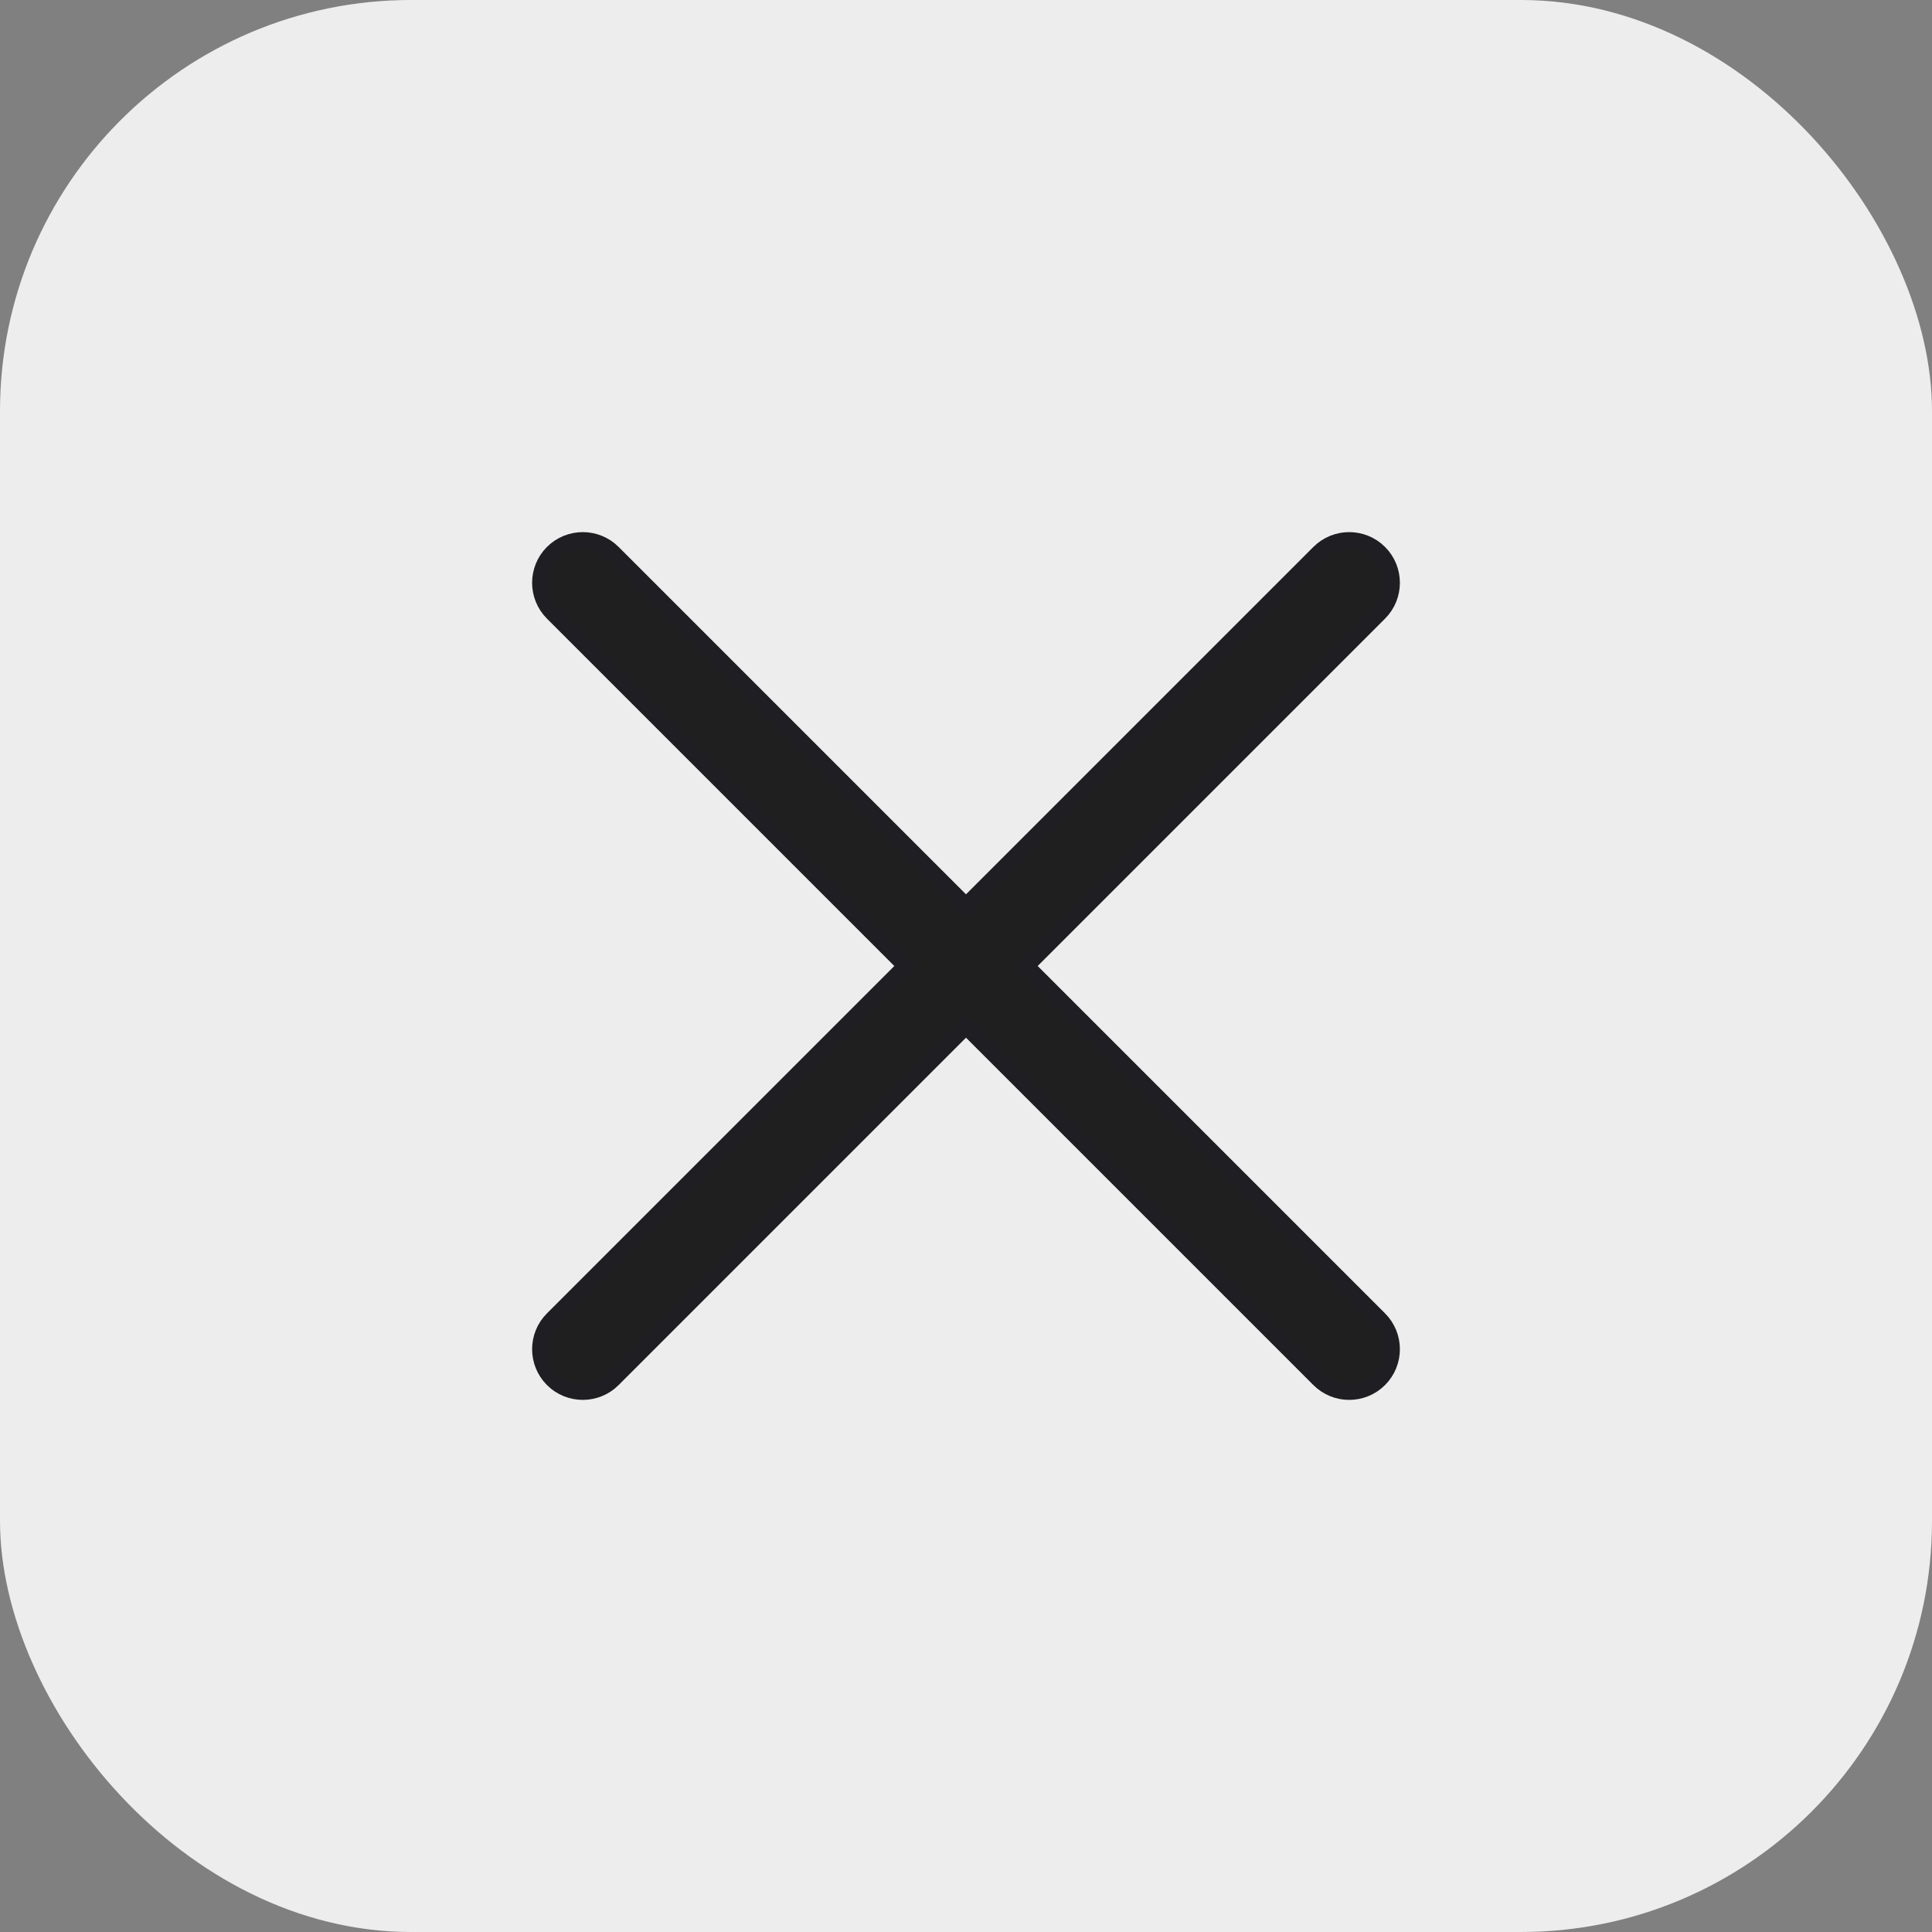
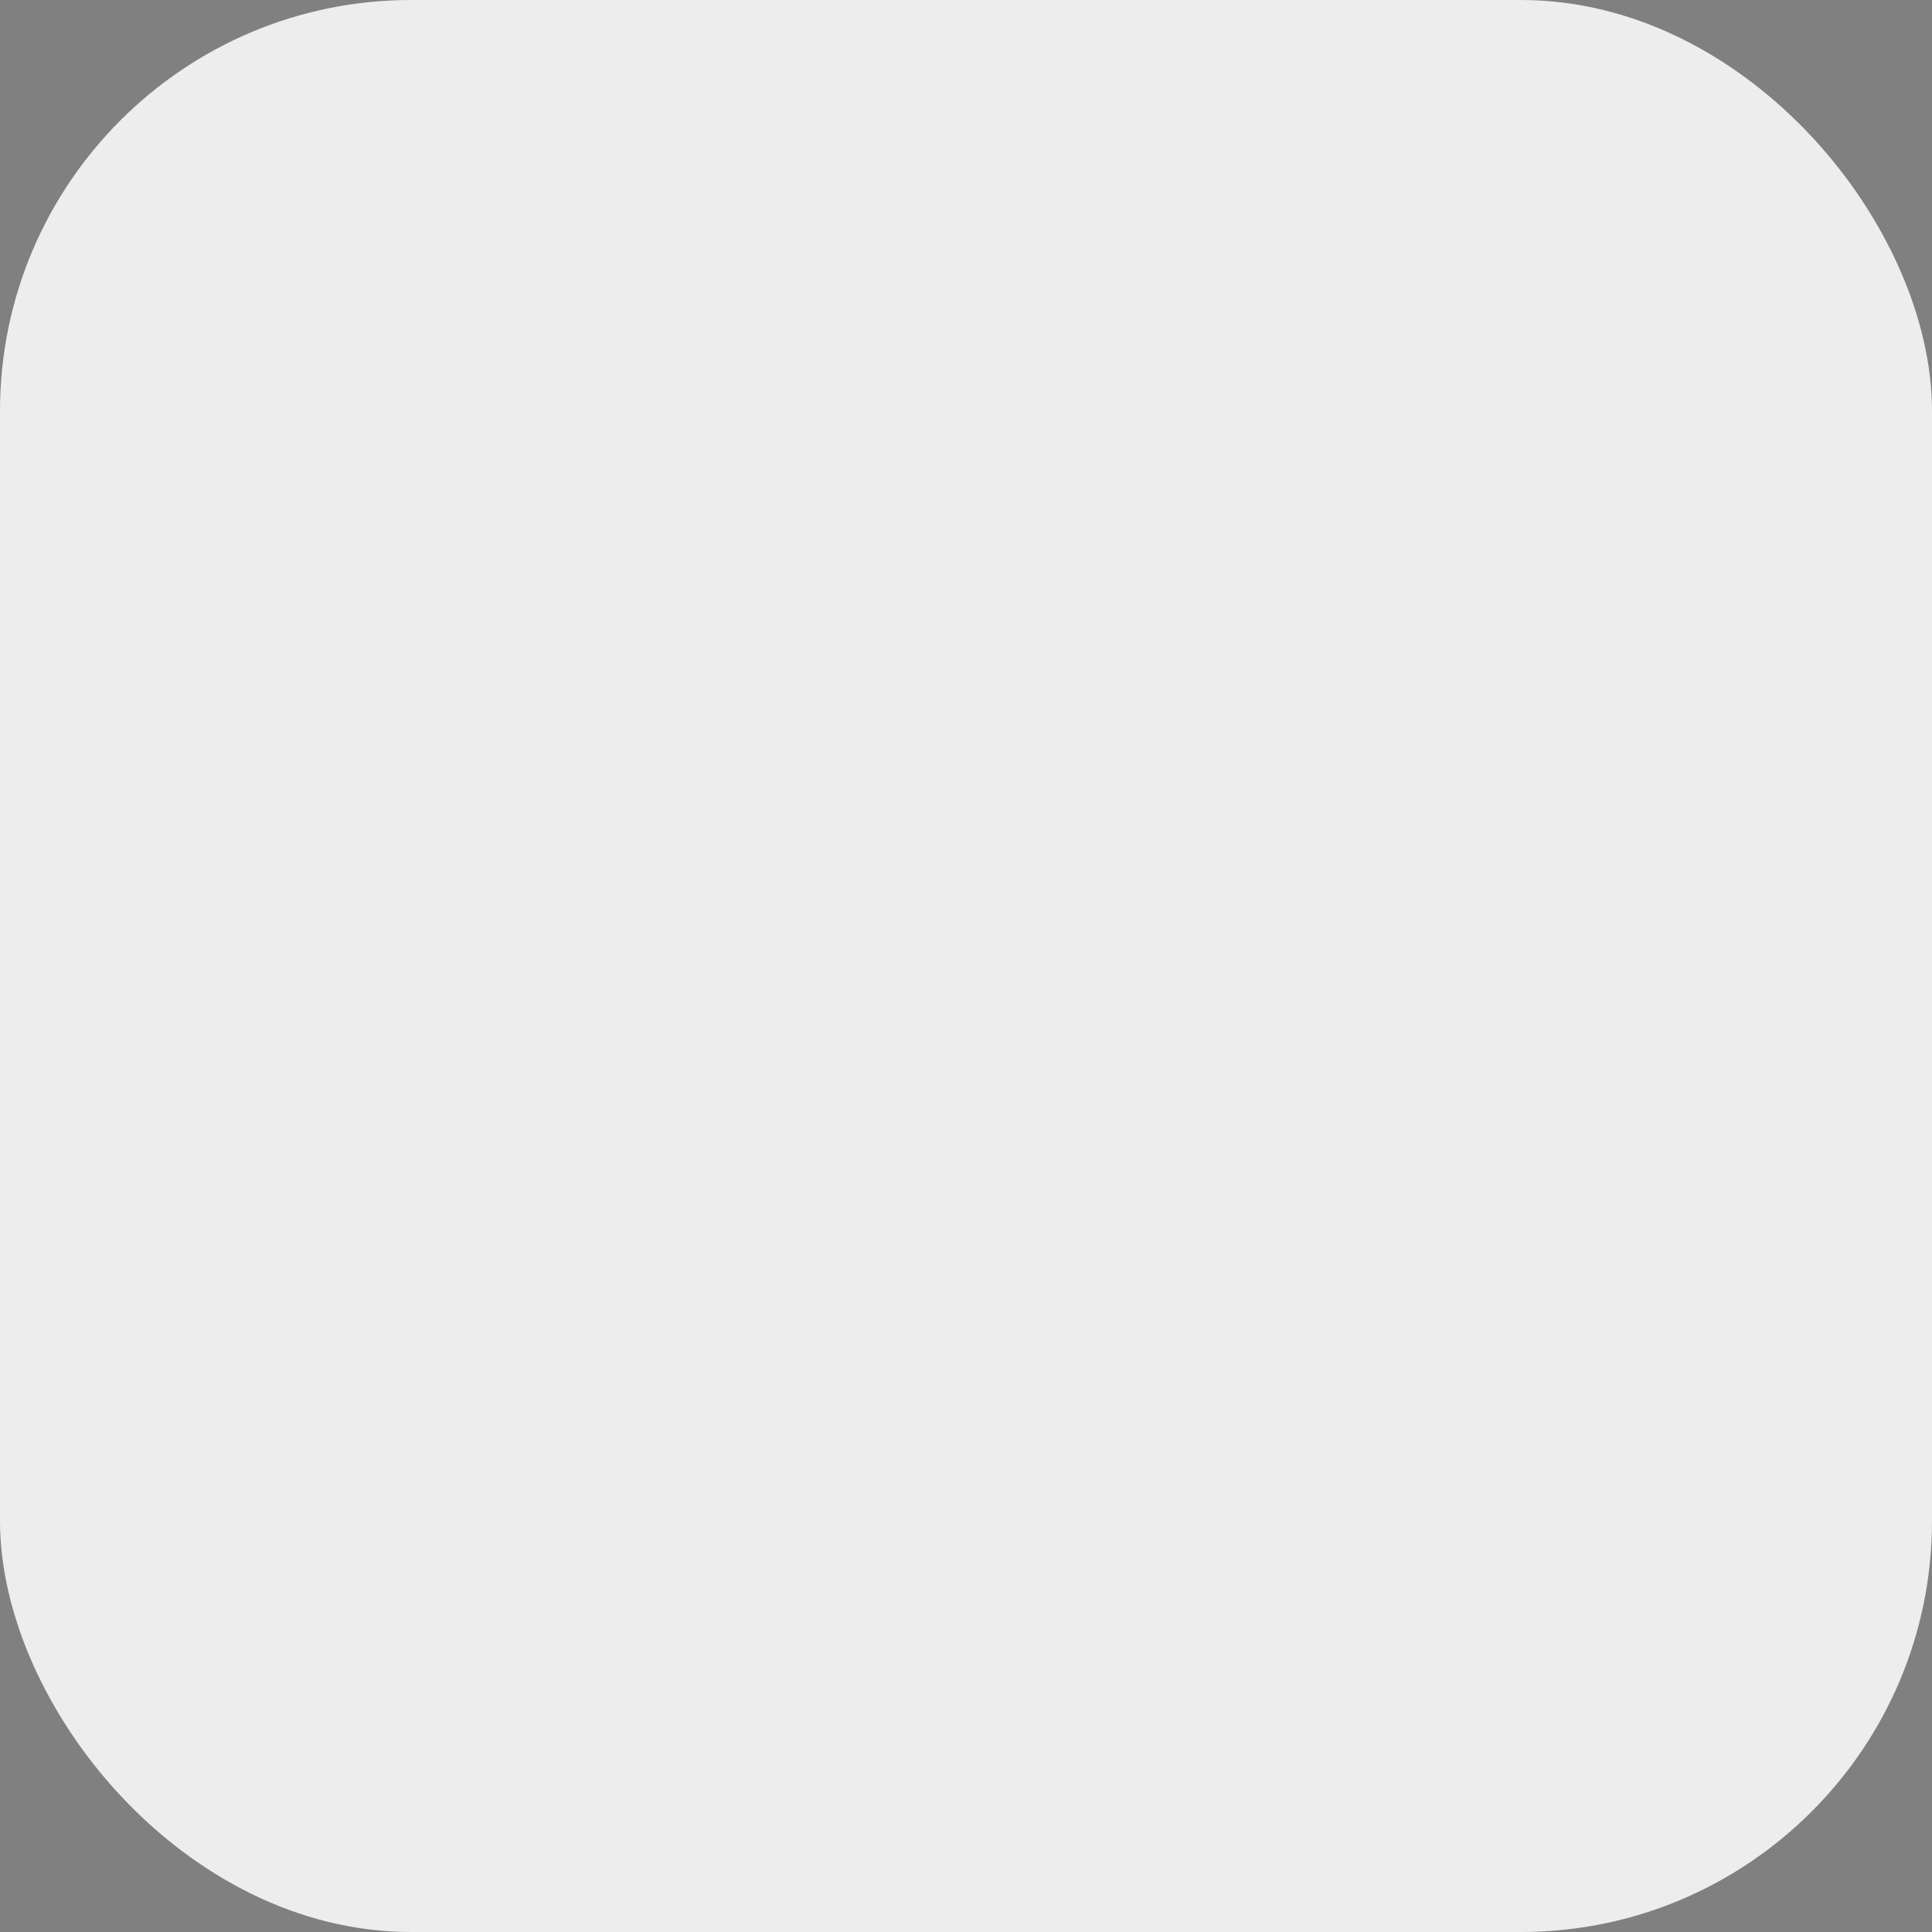
<svg xmlns="http://www.w3.org/2000/svg" width="47" height="47" viewBox="0 0 47 47" fill="none">
  <rect x="0" y="0" width="47" height="47" fill="#808080" stroke="none" />
  <rect width="47" height="47" rx="10" fill="#EDEDED" />
-   <path d="M32.092 13.447C32.495 13.044 33.149 13.044 33.553 13.447C33.956 13.851 33.956 14.505 33.553 14.908L24.961 23.5L33.553 32.092C33.956 32.495 33.956 33.149 33.553 33.553C33.149 33.956 32.495 33.956 32.092 33.553L23.5 24.961L14.908 33.553C14.505 33.956 13.851 33.956 13.447 33.553C13.044 33.149 13.044 32.495 13.447 32.092L22.039 23.5L13.447 14.908C13.044 14.505 13.044 13.851 13.447 13.447C13.851 13.044 14.505 13.044 14.908 13.447L23.5 22.039L32.092 13.447Z" fill="#1F1F1F" stroke="#1F1E22" stroke-width="0.4" />
</svg>